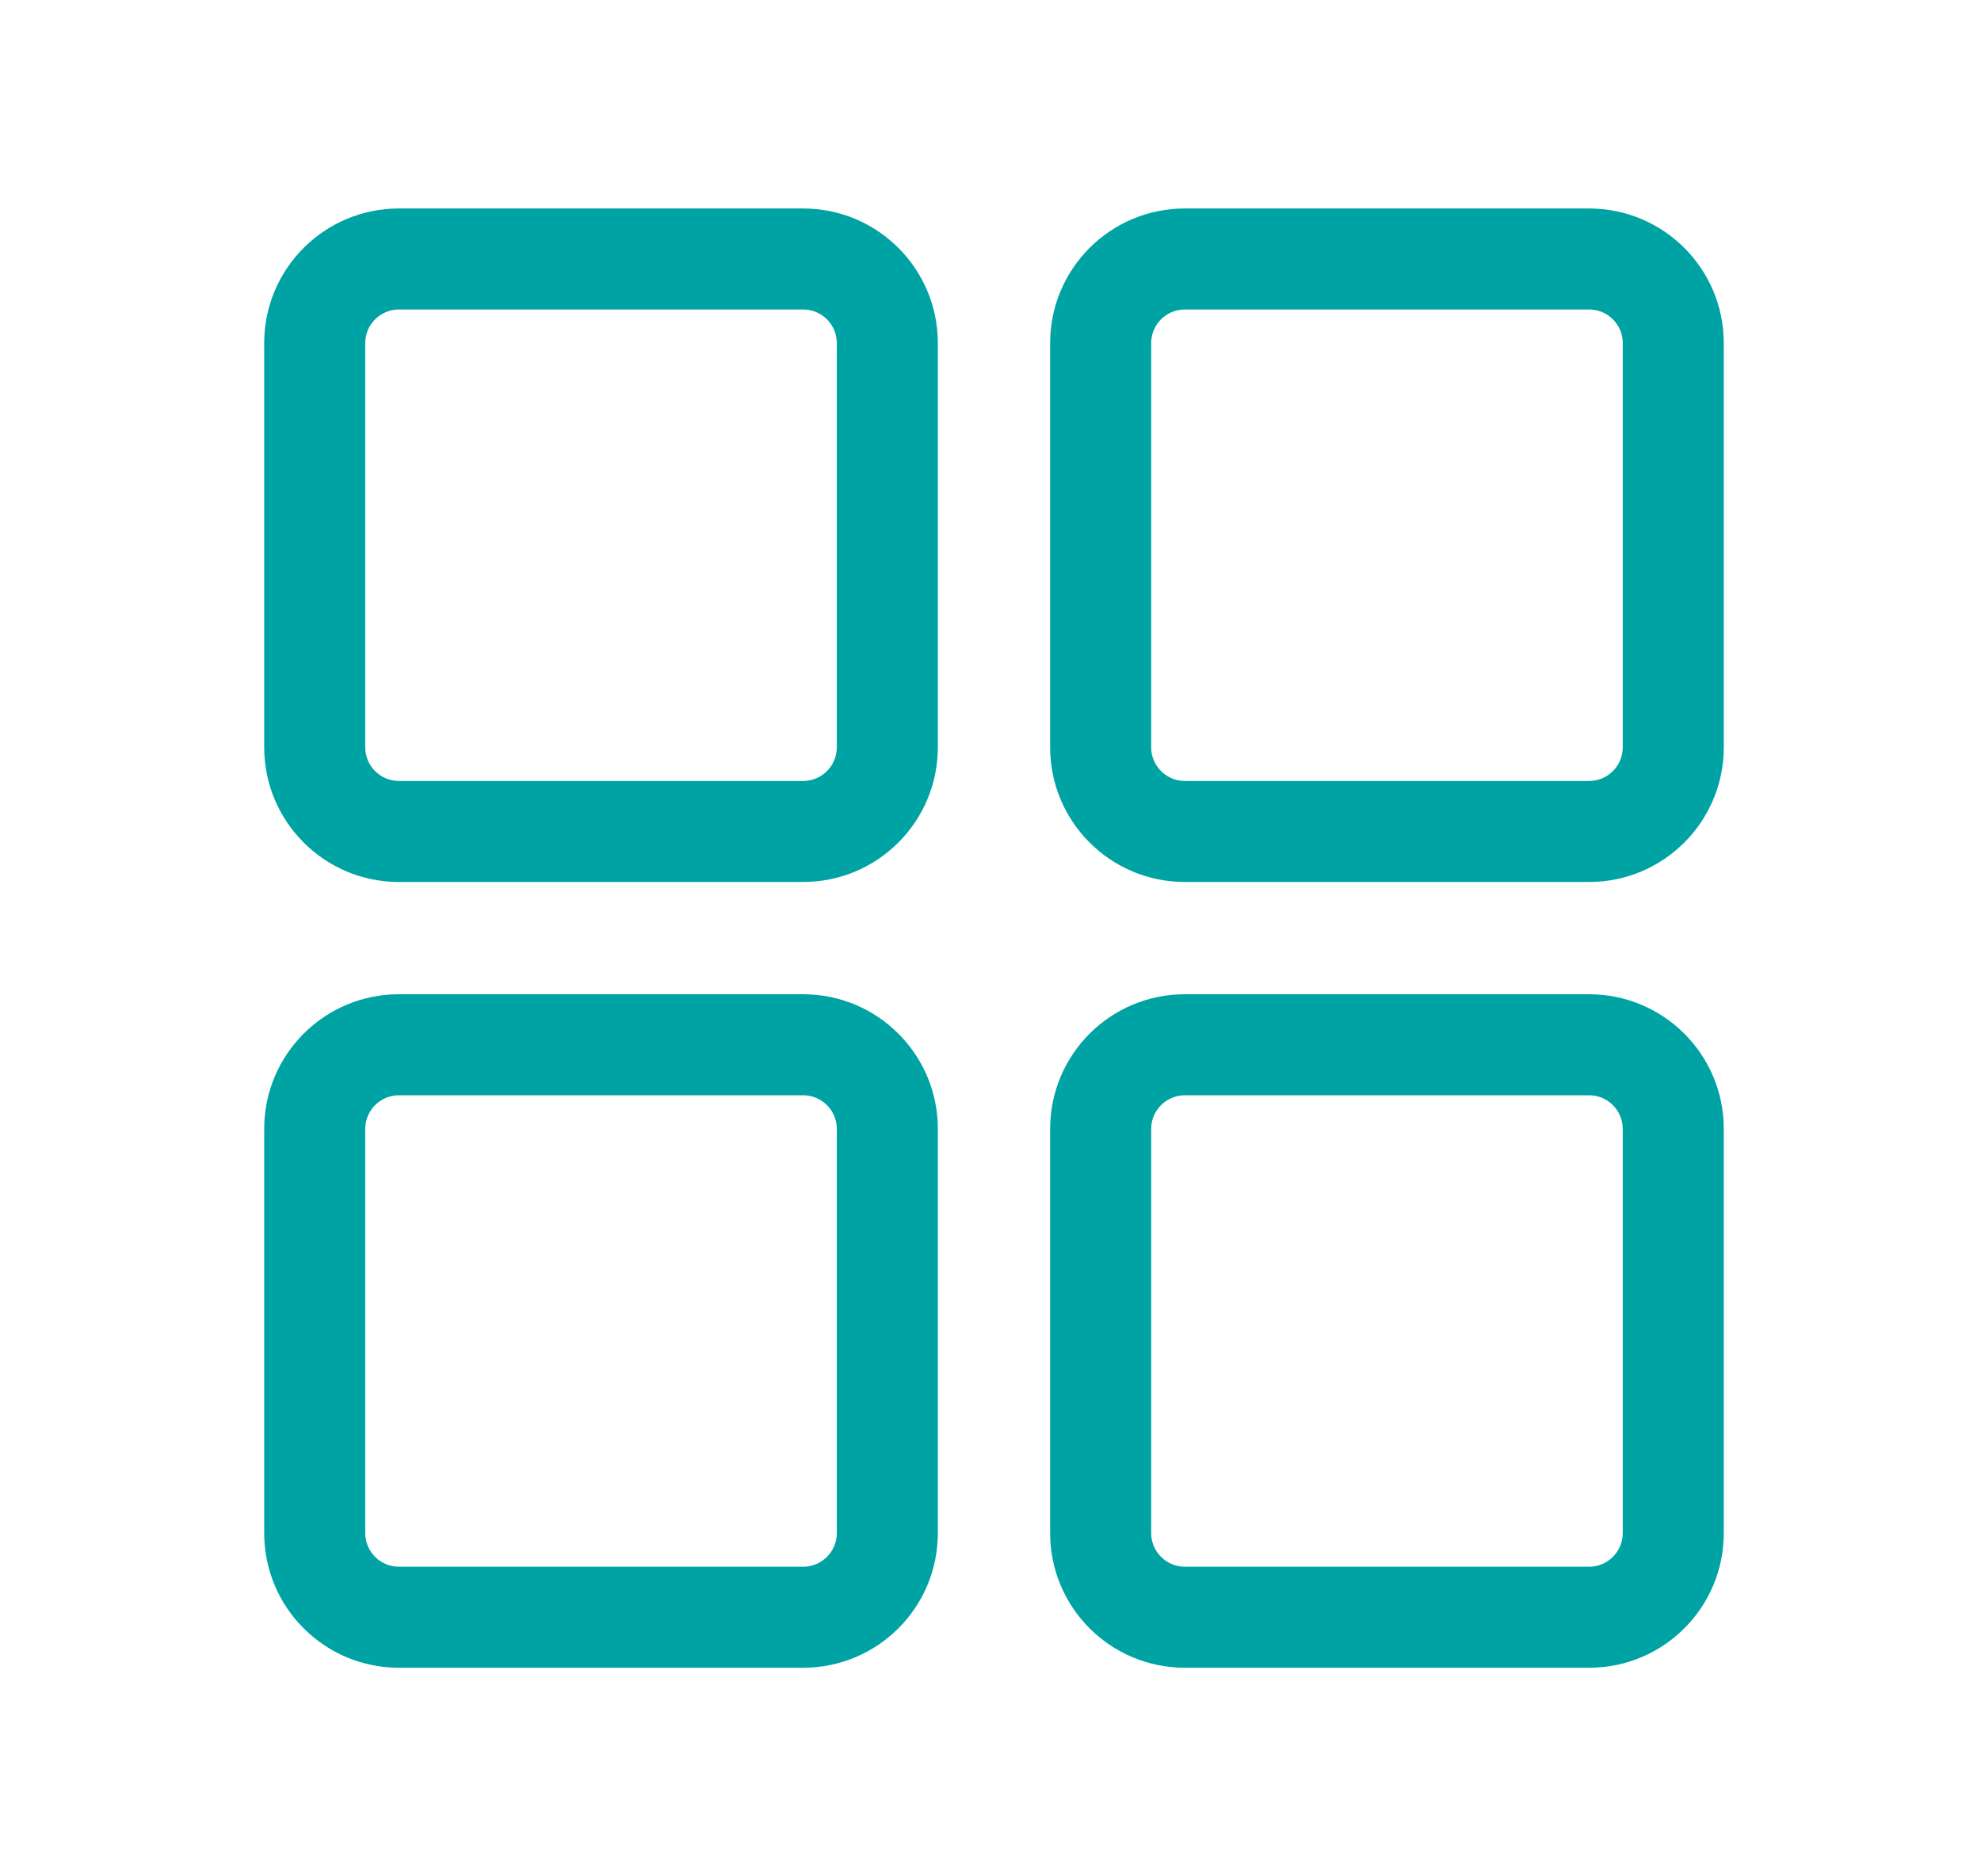
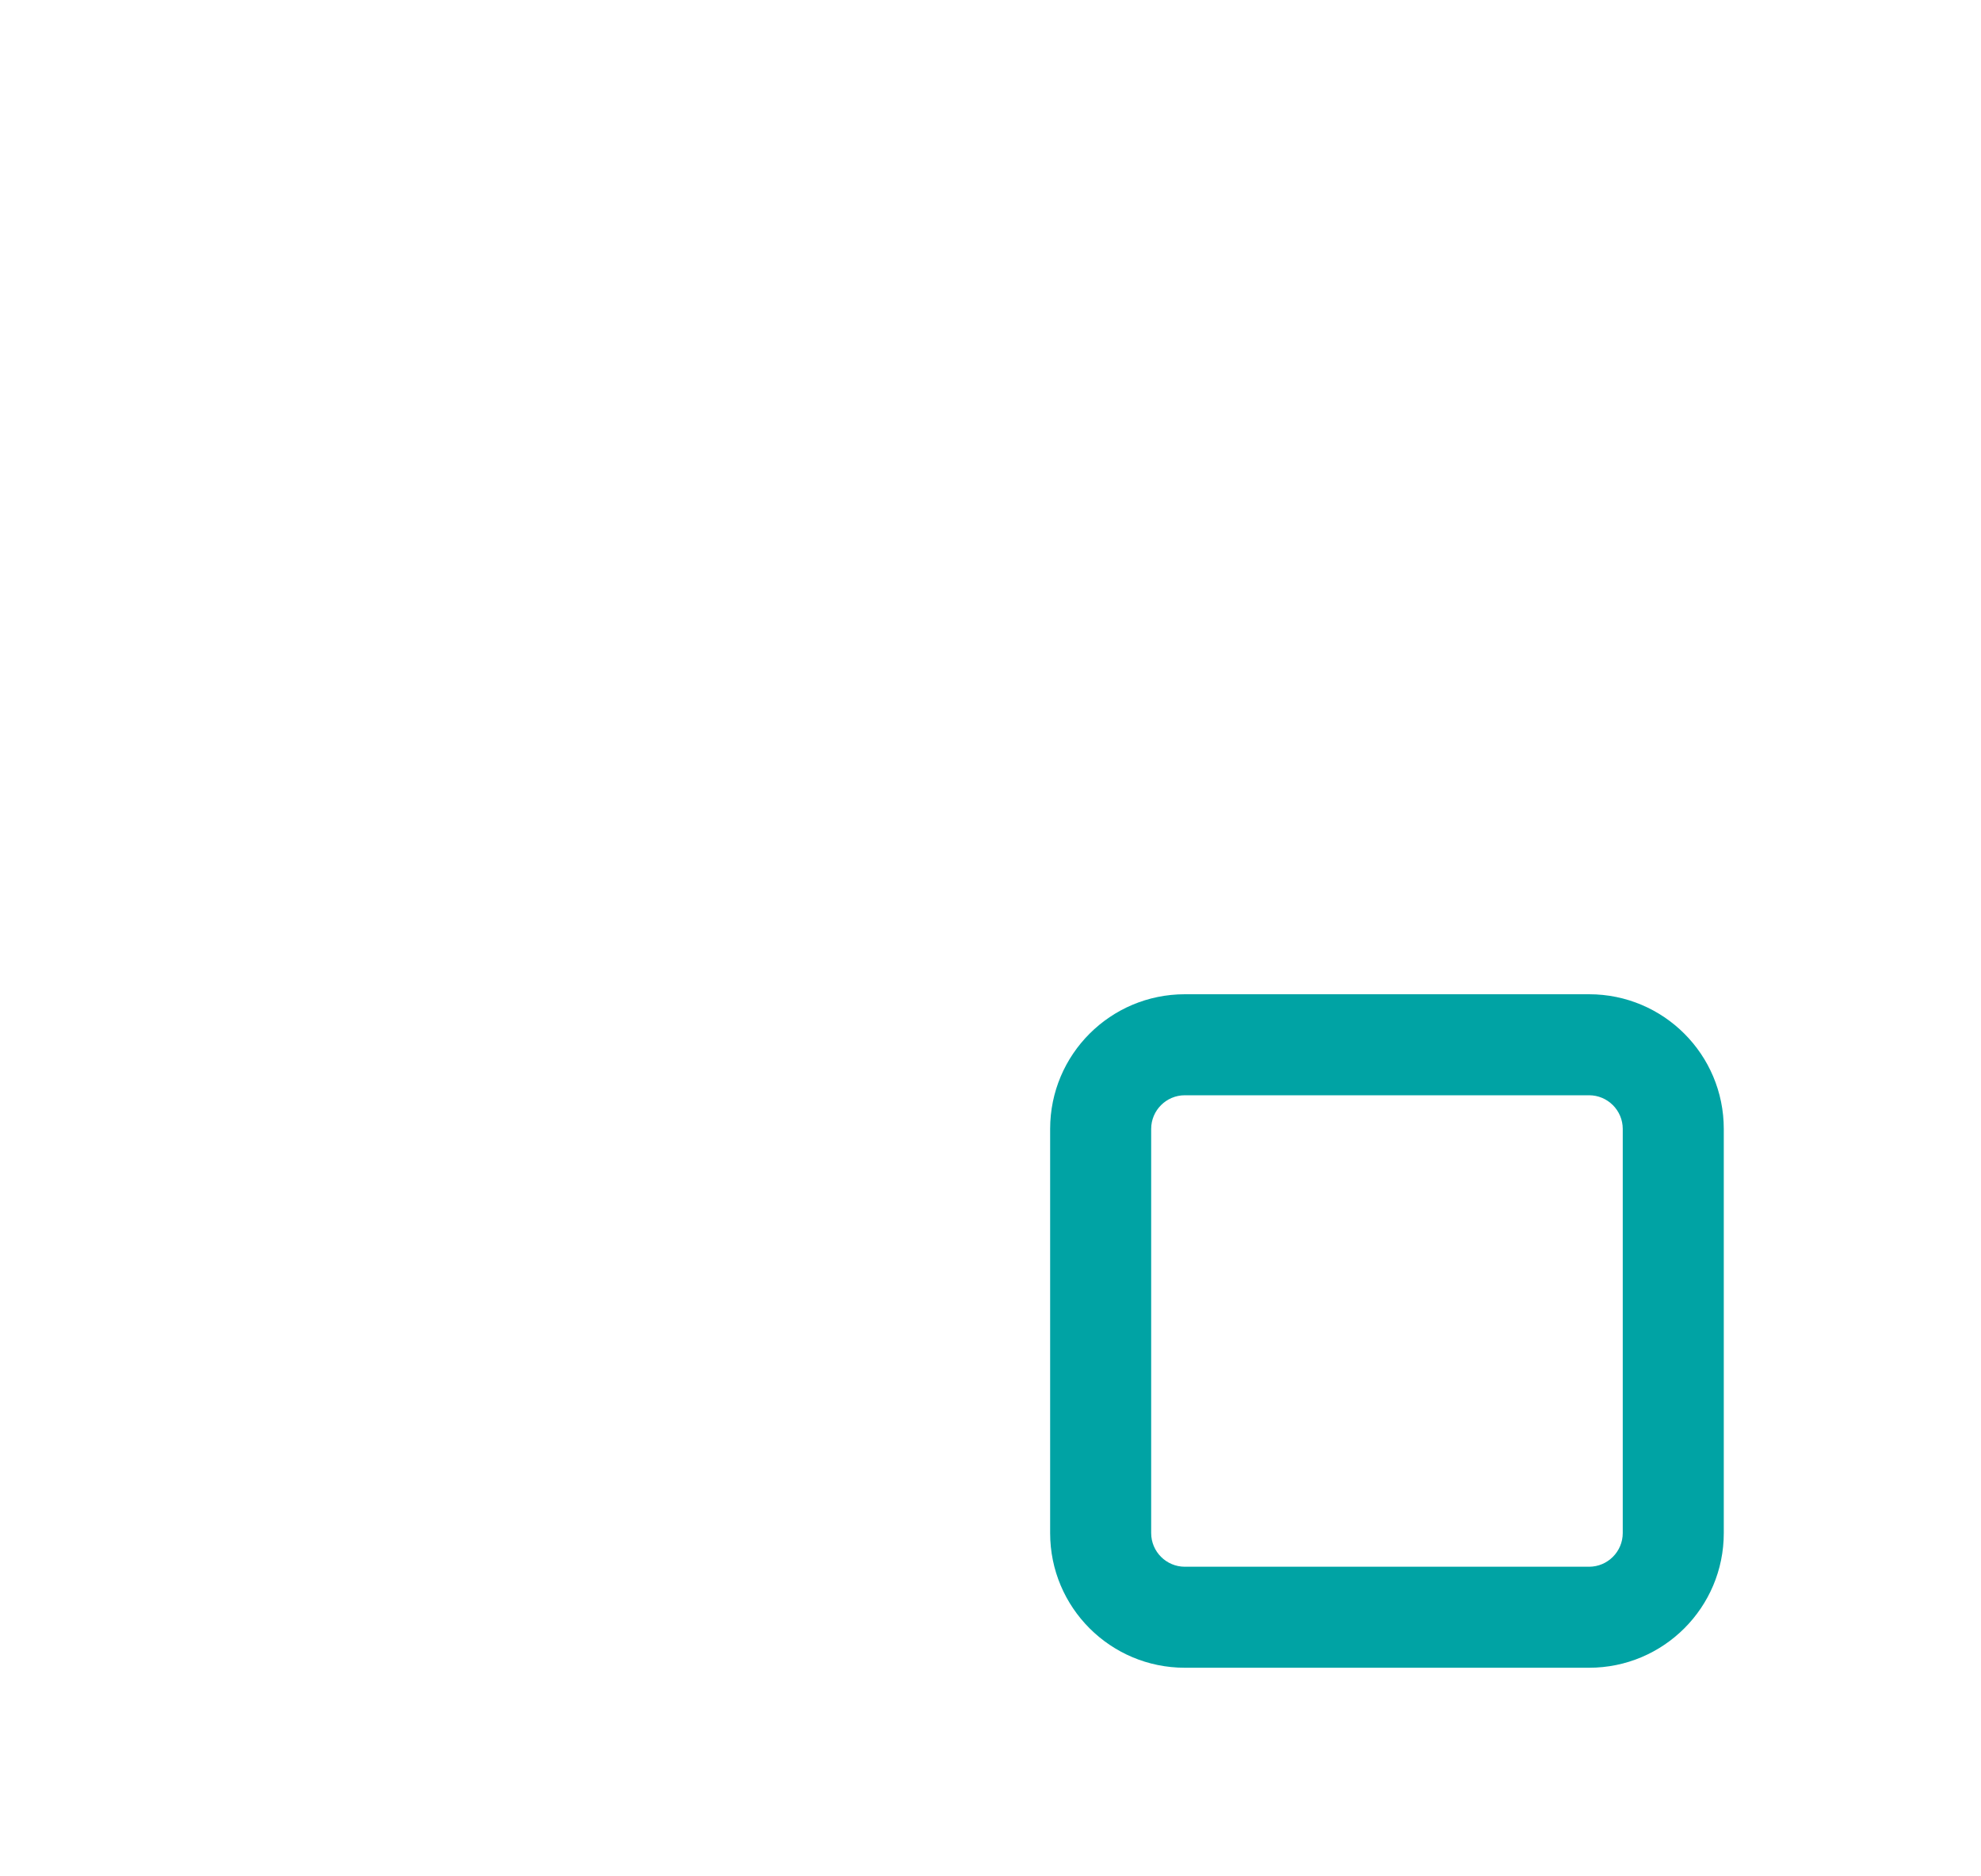
<svg xmlns="http://www.w3.org/2000/svg" width="19" height="18" viewBox="0 0 19 18" fill="none">
-   <path fill-rule="evenodd" clip-rule="evenodd" d="M7.703 2.969H3.826C3.648 2.969 3.503 3.113 3.503 3.292V7.169C3.503 7.347 3.648 7.492 3.826 7.492H7.703C7.881 7.492 8.026 7.347 8.026 7.169V3.292C8.026 3.113 7.881 2.969 7.703 2.969ZM3.826 2C3.112 2 2.534 2.578 2.534 3.292V7.169C2.534 7.882 3.112 8.461 3.826 8.461H7.703C8.417 8.461 8.995 7.882 8.995 7.169V3.292C8.995 2.578 8.417 2 7.703 2H3.826Z" fill="#00A3A4" />
-   <path fill-rule="evenodd" clip-rule="evenodd" d="M7.703 10.507H3.826C3.648 10.507 3.503 10.652 3.503 10.83V14.707C3.503 14.885 3.648 15.03 3.826 15.03H7.703C7.881 15.03 8.026 14.885 8.026 14.707V10.83C8.026 10.652 7.881 10.507 7.703 10.507ZM3.826 9.538C3.112 9.538 2.534 10.116 2.534 10.83V14.707C2.534 15.421 3.112 15.999 3.826 15.999H7.703C8.417 15.999 8.995 15.421 8.995 14.707V10.83C8.995 10.116 8.417 9.538 7.703 9.538H3.826Z" fill="#00A3A4" />
-   <path fill-rule="evenodd" clip-rule="evenodd" d="M15.241 2.969H11.364C11.186 2.969 11.041 3.113 11.041 3.292V7.169C11.041 7.347 11.186 7.492 11.364 7.492H15.241C15.419 7.492 15.564 7.347 15.564 7.169V3.292C15.564 3.113 15.419 2.969 15.241 2.969ZM11.364 2C10.65 2 10.072 2.578 10.072 3.292V7.169C10.072 7.882 10.65 8.461 11.364 8.461H15.241C15.955 8.461 16.533 7.882 16.533 7.169V3.292C16.533 2.578 15.955 2 15.241 2H11.364Z" fill="#00A3A4" />
  <path fill-rule="evenodd" clip-rule="evenodd" d="M15.241 10.507H11.364C11.186 10.507 11.041 10.652 11.041 10.83V14.707C11.041 14.885 11.186 15.03 11.364 15.03H15.241C15.419 15.03 15.564 14.885 15.564 14.707V10.83C15.564 10.652 15.419 10.507 15.241 10.507ZM11.364 9.538C10.65 9.538 10.072 10.116 10.072 10.83V14.707C10.072 15.421 10.65 15.999 11.364 15.999H15.241C15.955 15.999 16.533 15.421 16.533 14.707V10.83C16.533 10.116 15.955 9.538 15.241 9.538H11.364Z" fill="#00A3A4" />
</svg>